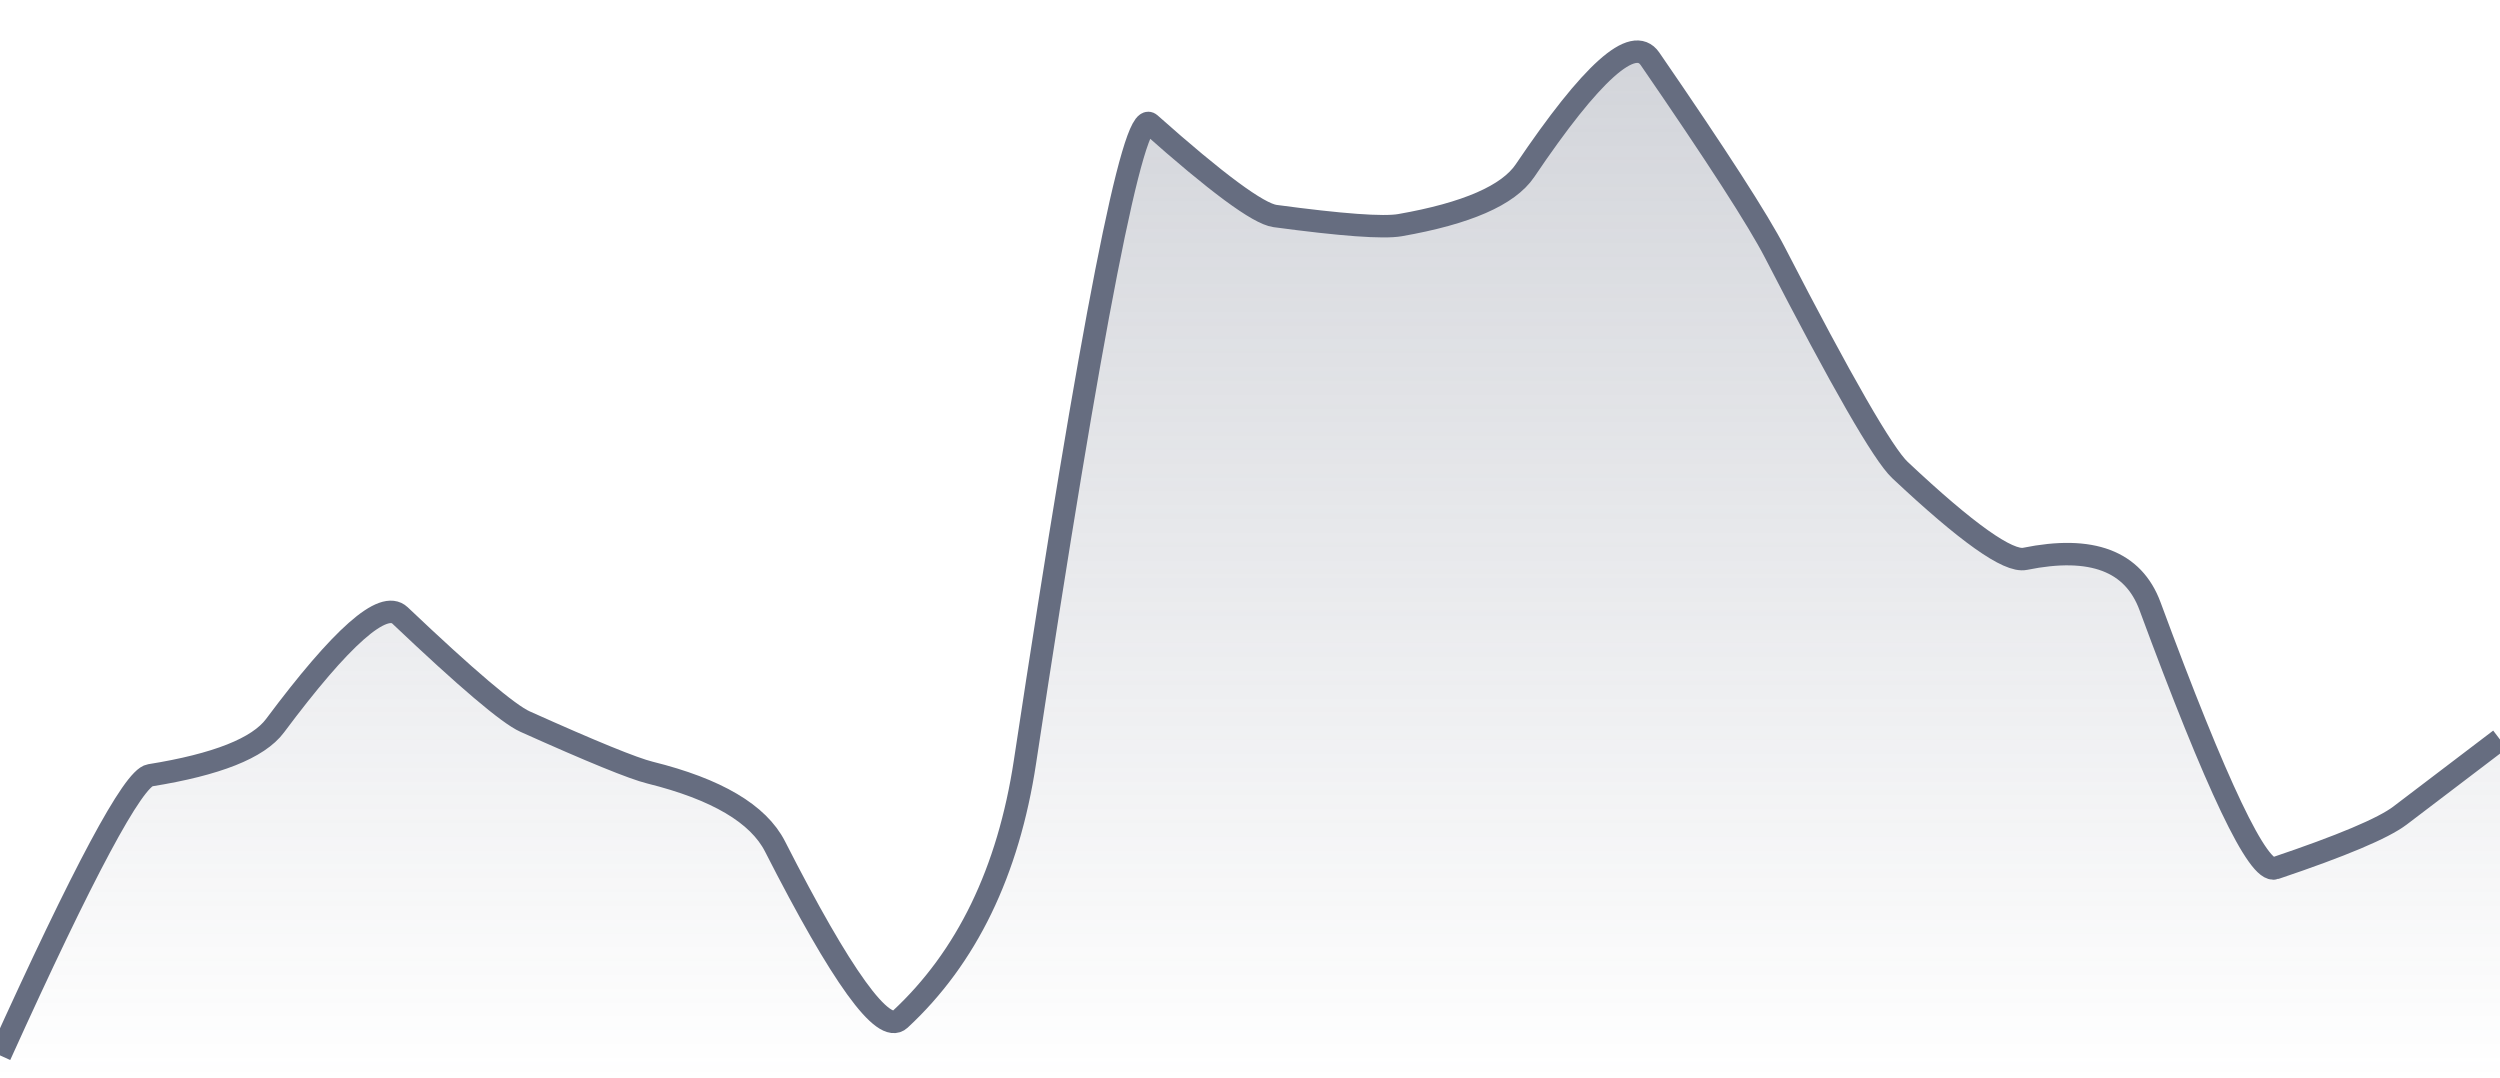
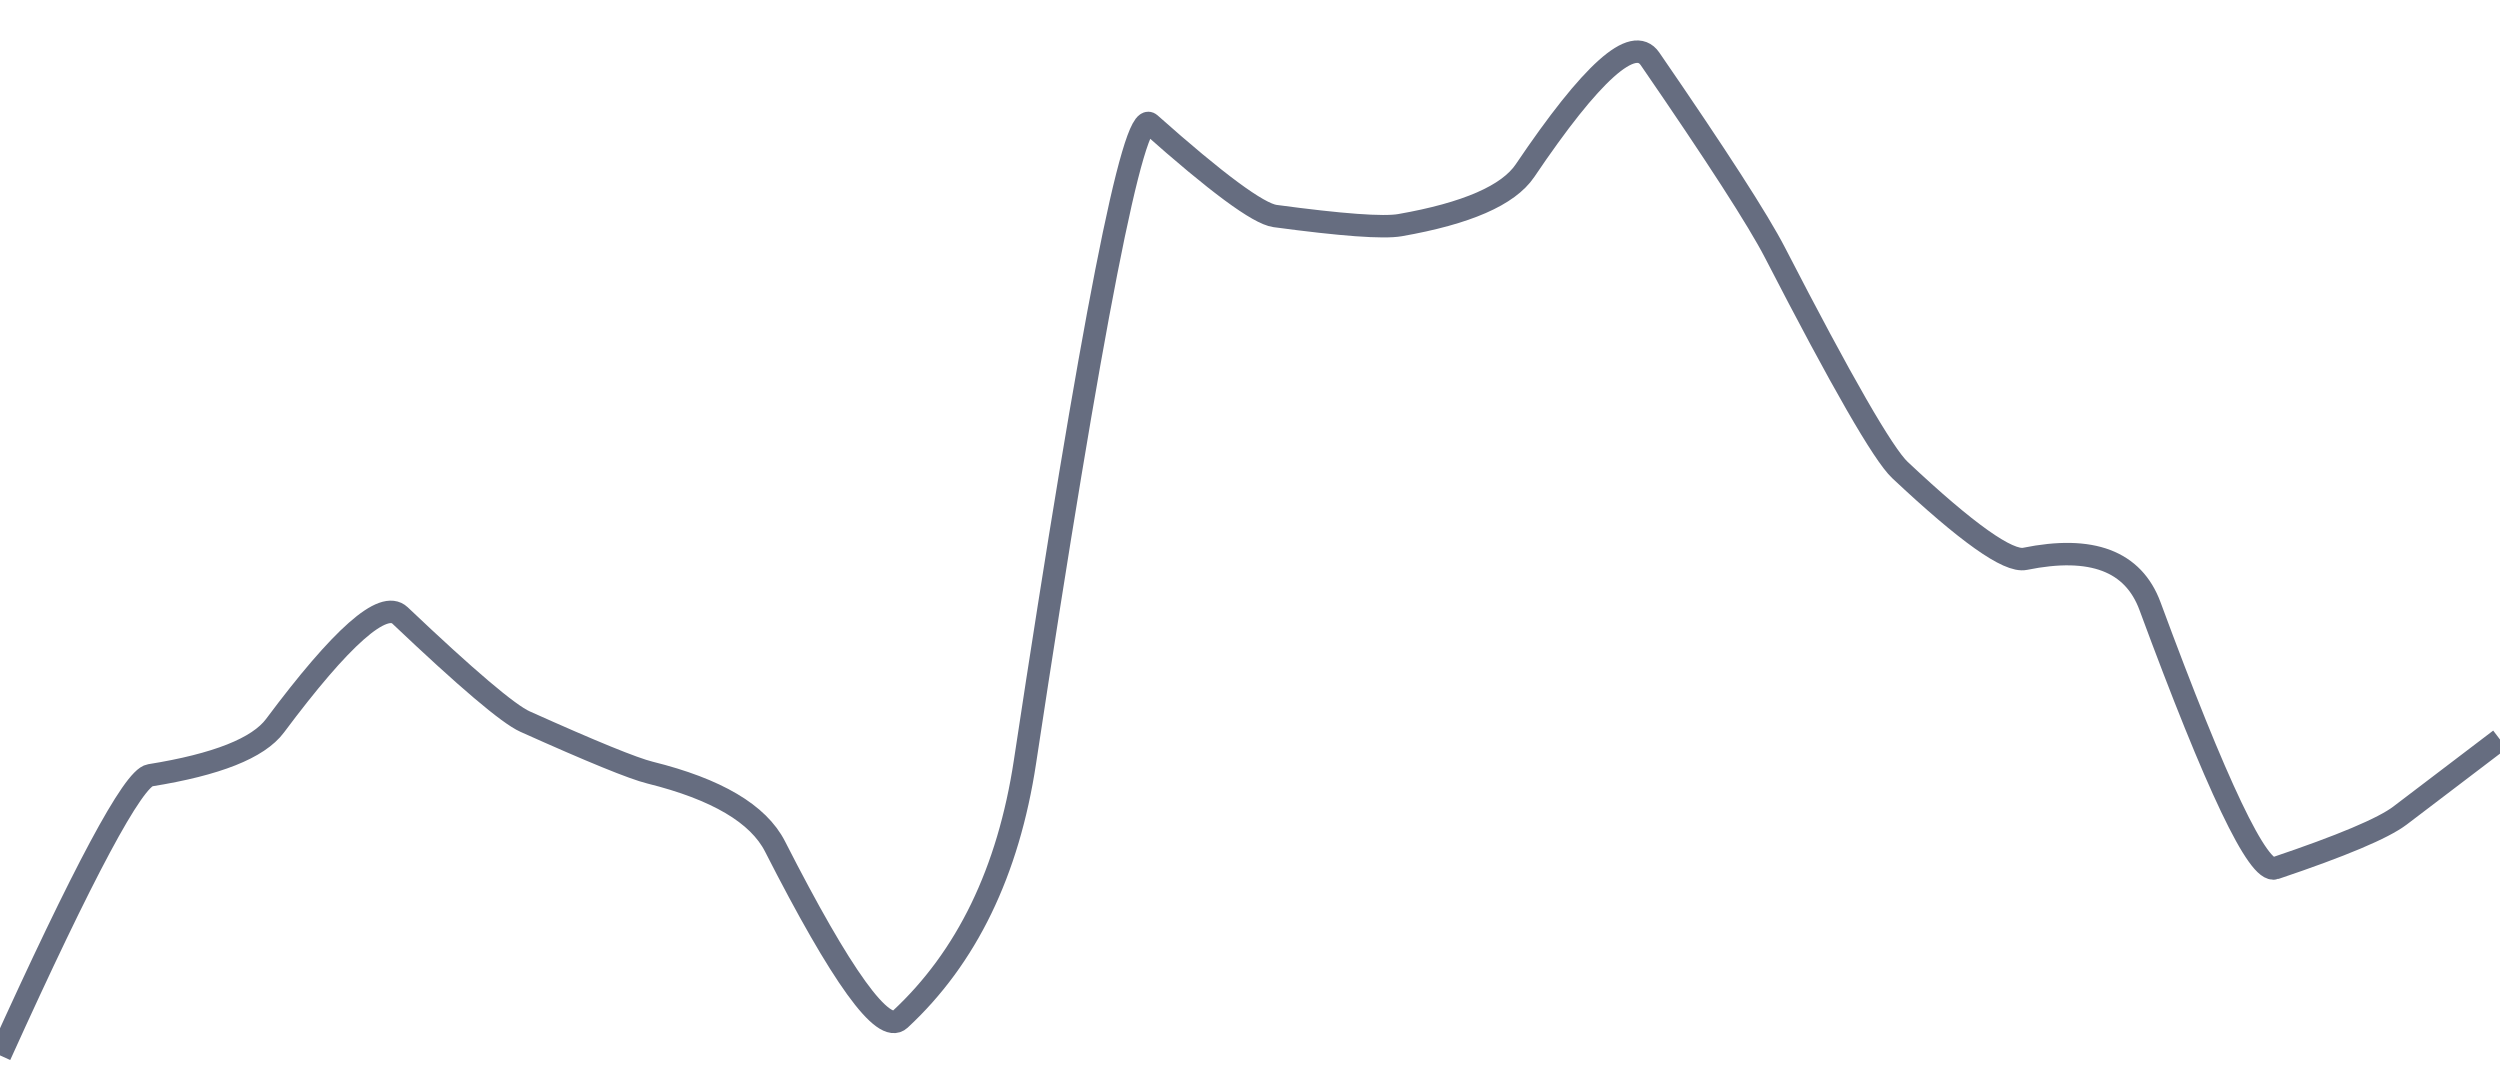
<svg xmlns="http://www.w3.org/2000/svg" viewBox="0 0 167 72" width="167" height="72">
  <defs>
    <linearGradient id="gradient" x1="0" y1="0" x2="0" y2="1">
      <stop offset="0%" stop-color="#666D80" stop-opacity="0.3" />
      <stop offset="100%" stop-color="#666D80" stop-opacity="0" />
    </linearGradient>
  </defs>
-   <path d="M 0,70.5 Q 8.35,52.06 10.02,51.79 Q 16.7,50.72 18.37,48.48 Q 25.05,39.53 26.72,41.11 Q 33.4,47.45 35.07,48.2 Q 41.75,51.2 43.42,51.61 Q 50.1,53.27 51.77,56.54 Q 58.45,69.65 60.12,68.1 Q 66.8,61.91 68.47,50.88 Q 75.15,6.78 76.82,8.26 Q 83.5,14.2 85.17,14.43 Q 91.85,15.33 93.52,15.04 Q 100.2,13.87 101.87,11.4 Q 108.55,1.5 110.22,3.93 Q 116.9,13.64 118.57,16.88 Q 125.25,29.84 126.92,31.4 Q 133.6,37.68 135.27,37.33 Q 141.95,35.97 143.62,40.49 Q 150.3,58.57 151.97,58 Q 158.65,55.75 160.32,54.48 T 167,49.4 L 167,72 L 0,72 Z" fill="url(#gradient)" />
  <path d="M 0,70.5 Q 8.35,52.06 10.02,51.79 Q 16.7,50.72 18.37,48.48 Q 25.05,39.53 26.72,41.11 Q 33.4,47.45 35.07,48.2 Q 41.75,51.2 43.42,51.61 Q 50.1,53.27 51.77,56.54 Q 58.45,69.65 60.12,68.1 Q 66.8,61.91 68.47,50.88 Q 75.15,6.78 76.82,8.26 Q 83.5,14.2 85.17,14.43 Q 91.85,15.33 93.52,15.04 Q 100.2,13.87 101.87,11.4 Q 108.55,1.5 110.22,3.93 Q 116.9,13.64 118.57,16.88 Q 125.25,29.84 126.92,31.4 Q 133.6,37.68 135.27,37.33 Q 141.95,35.97 143.62,40.49 Q 150.3,58.57 151.97,58 Q 158.65,55.75 160.32,54.48 T 167,49.4" fill="none" stroke="#666D80" stroke-width="1.5" />
</svg>